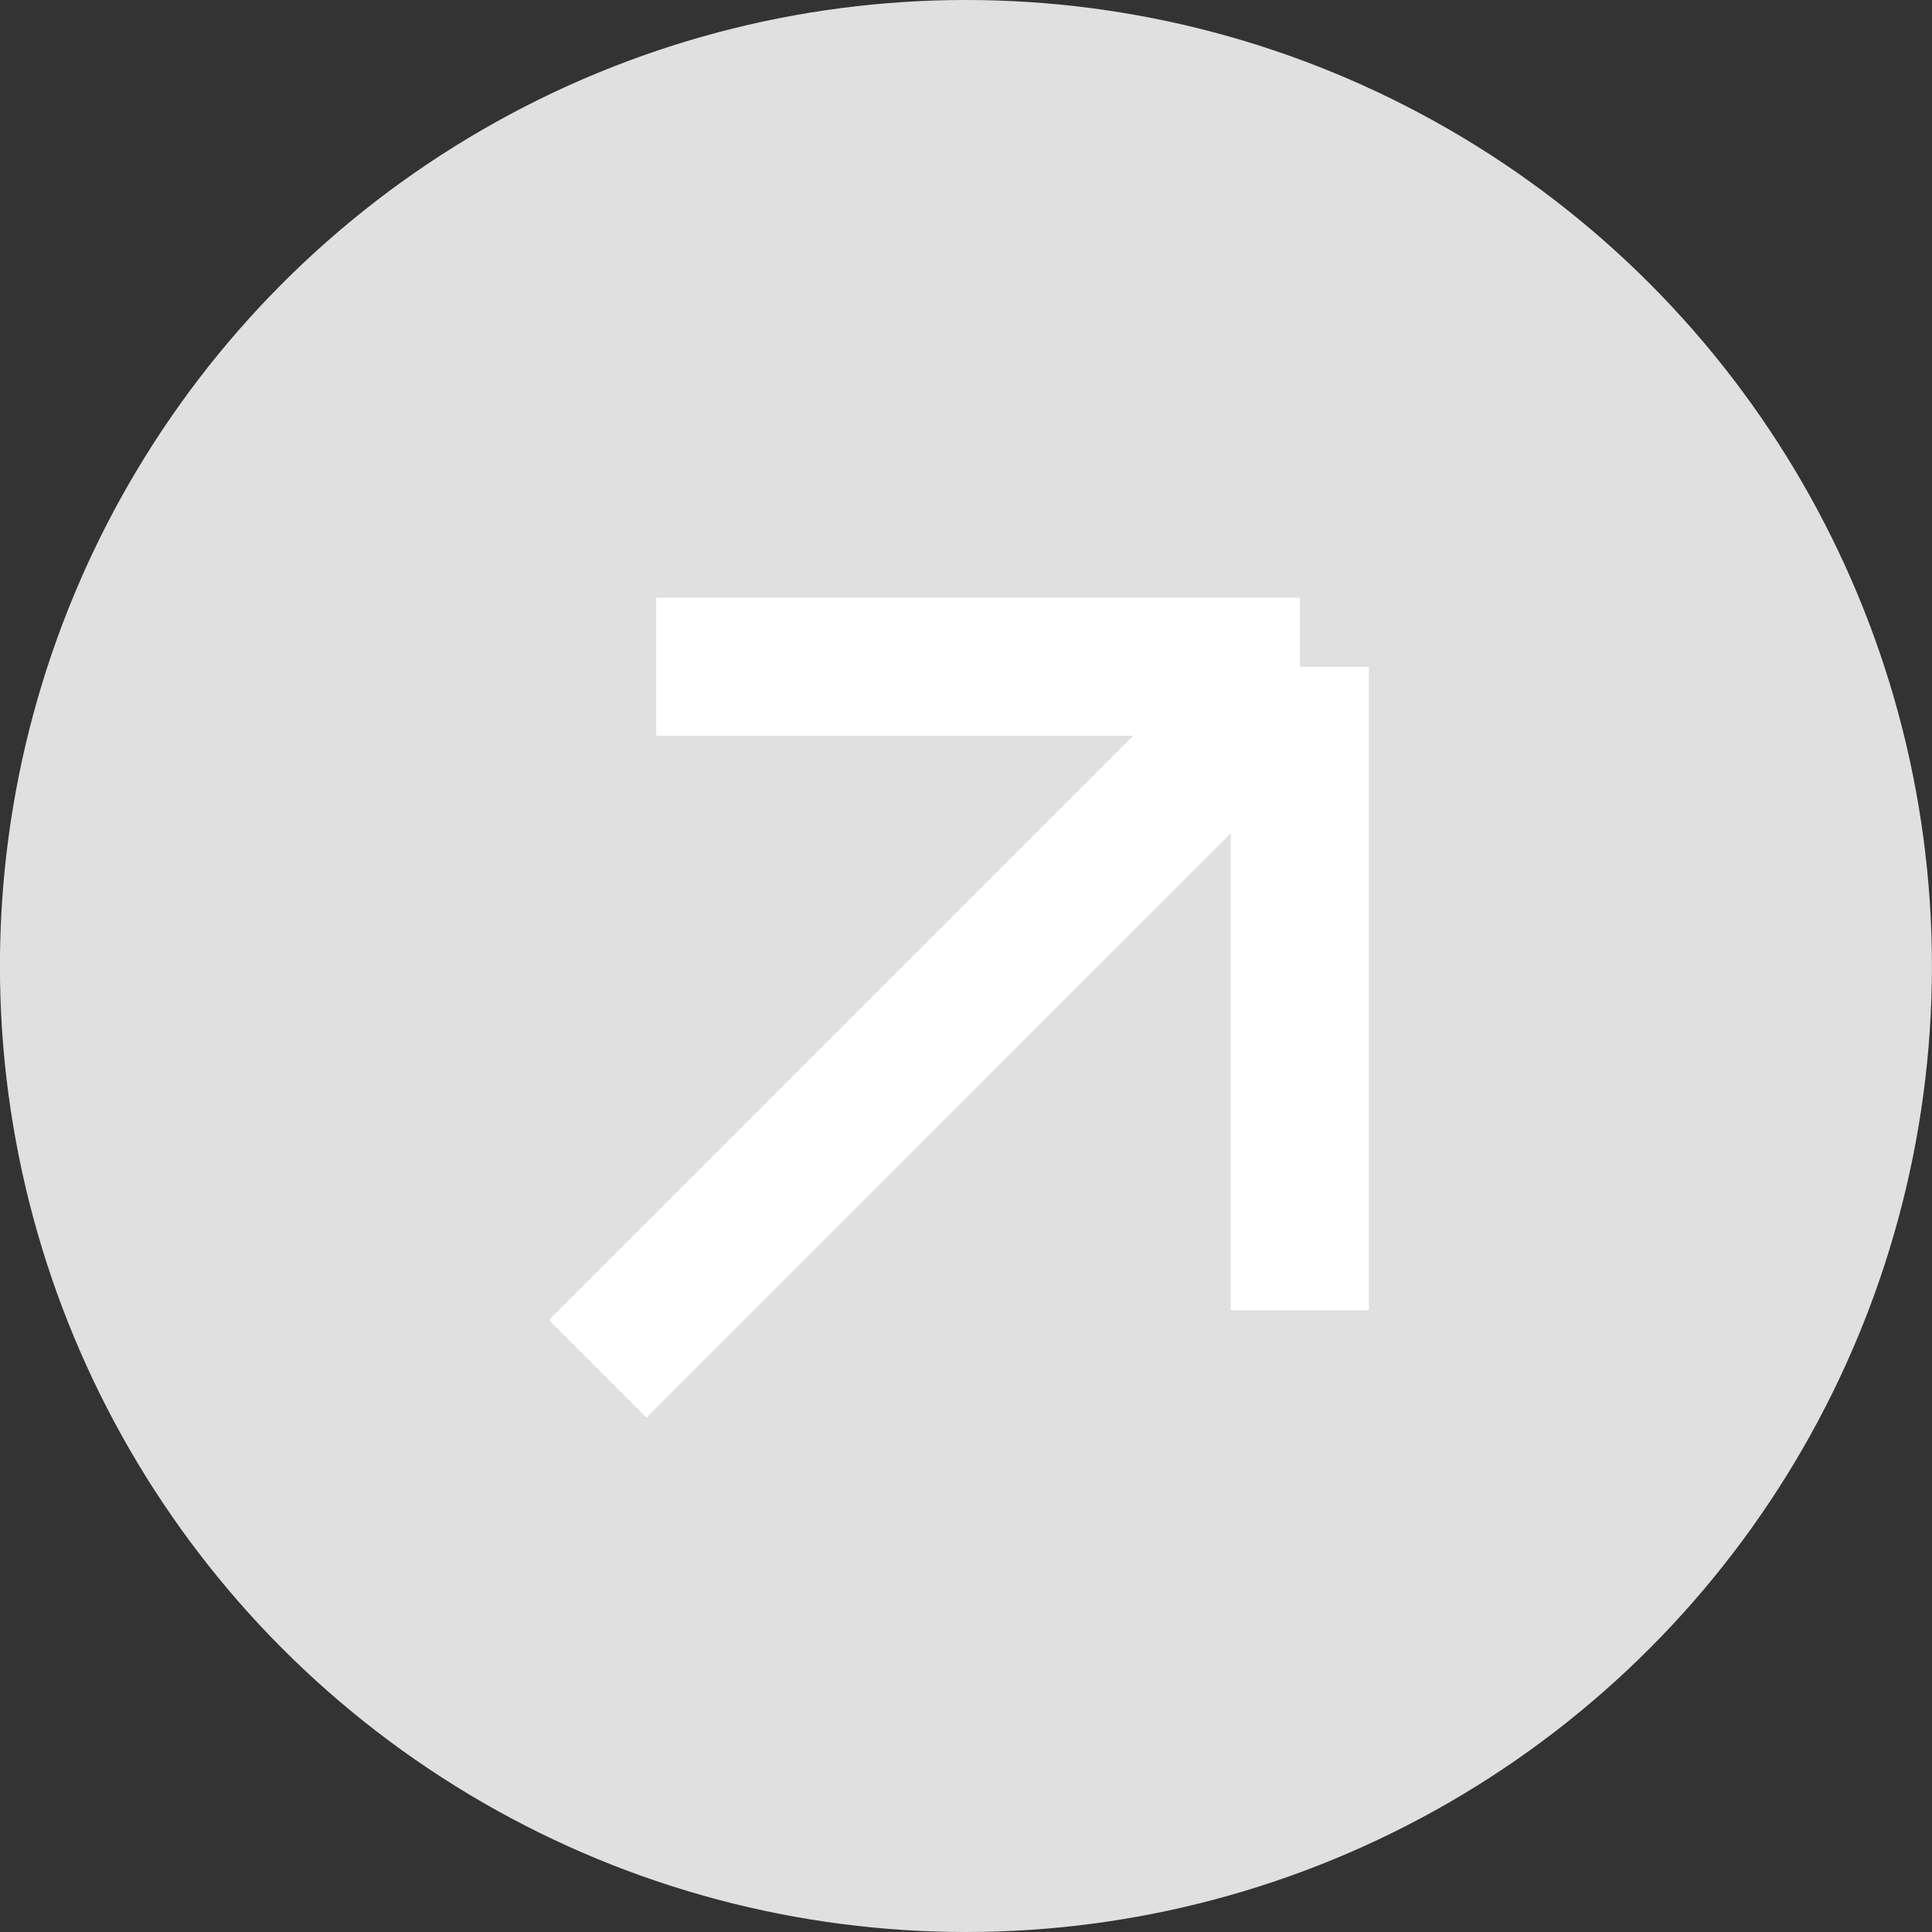
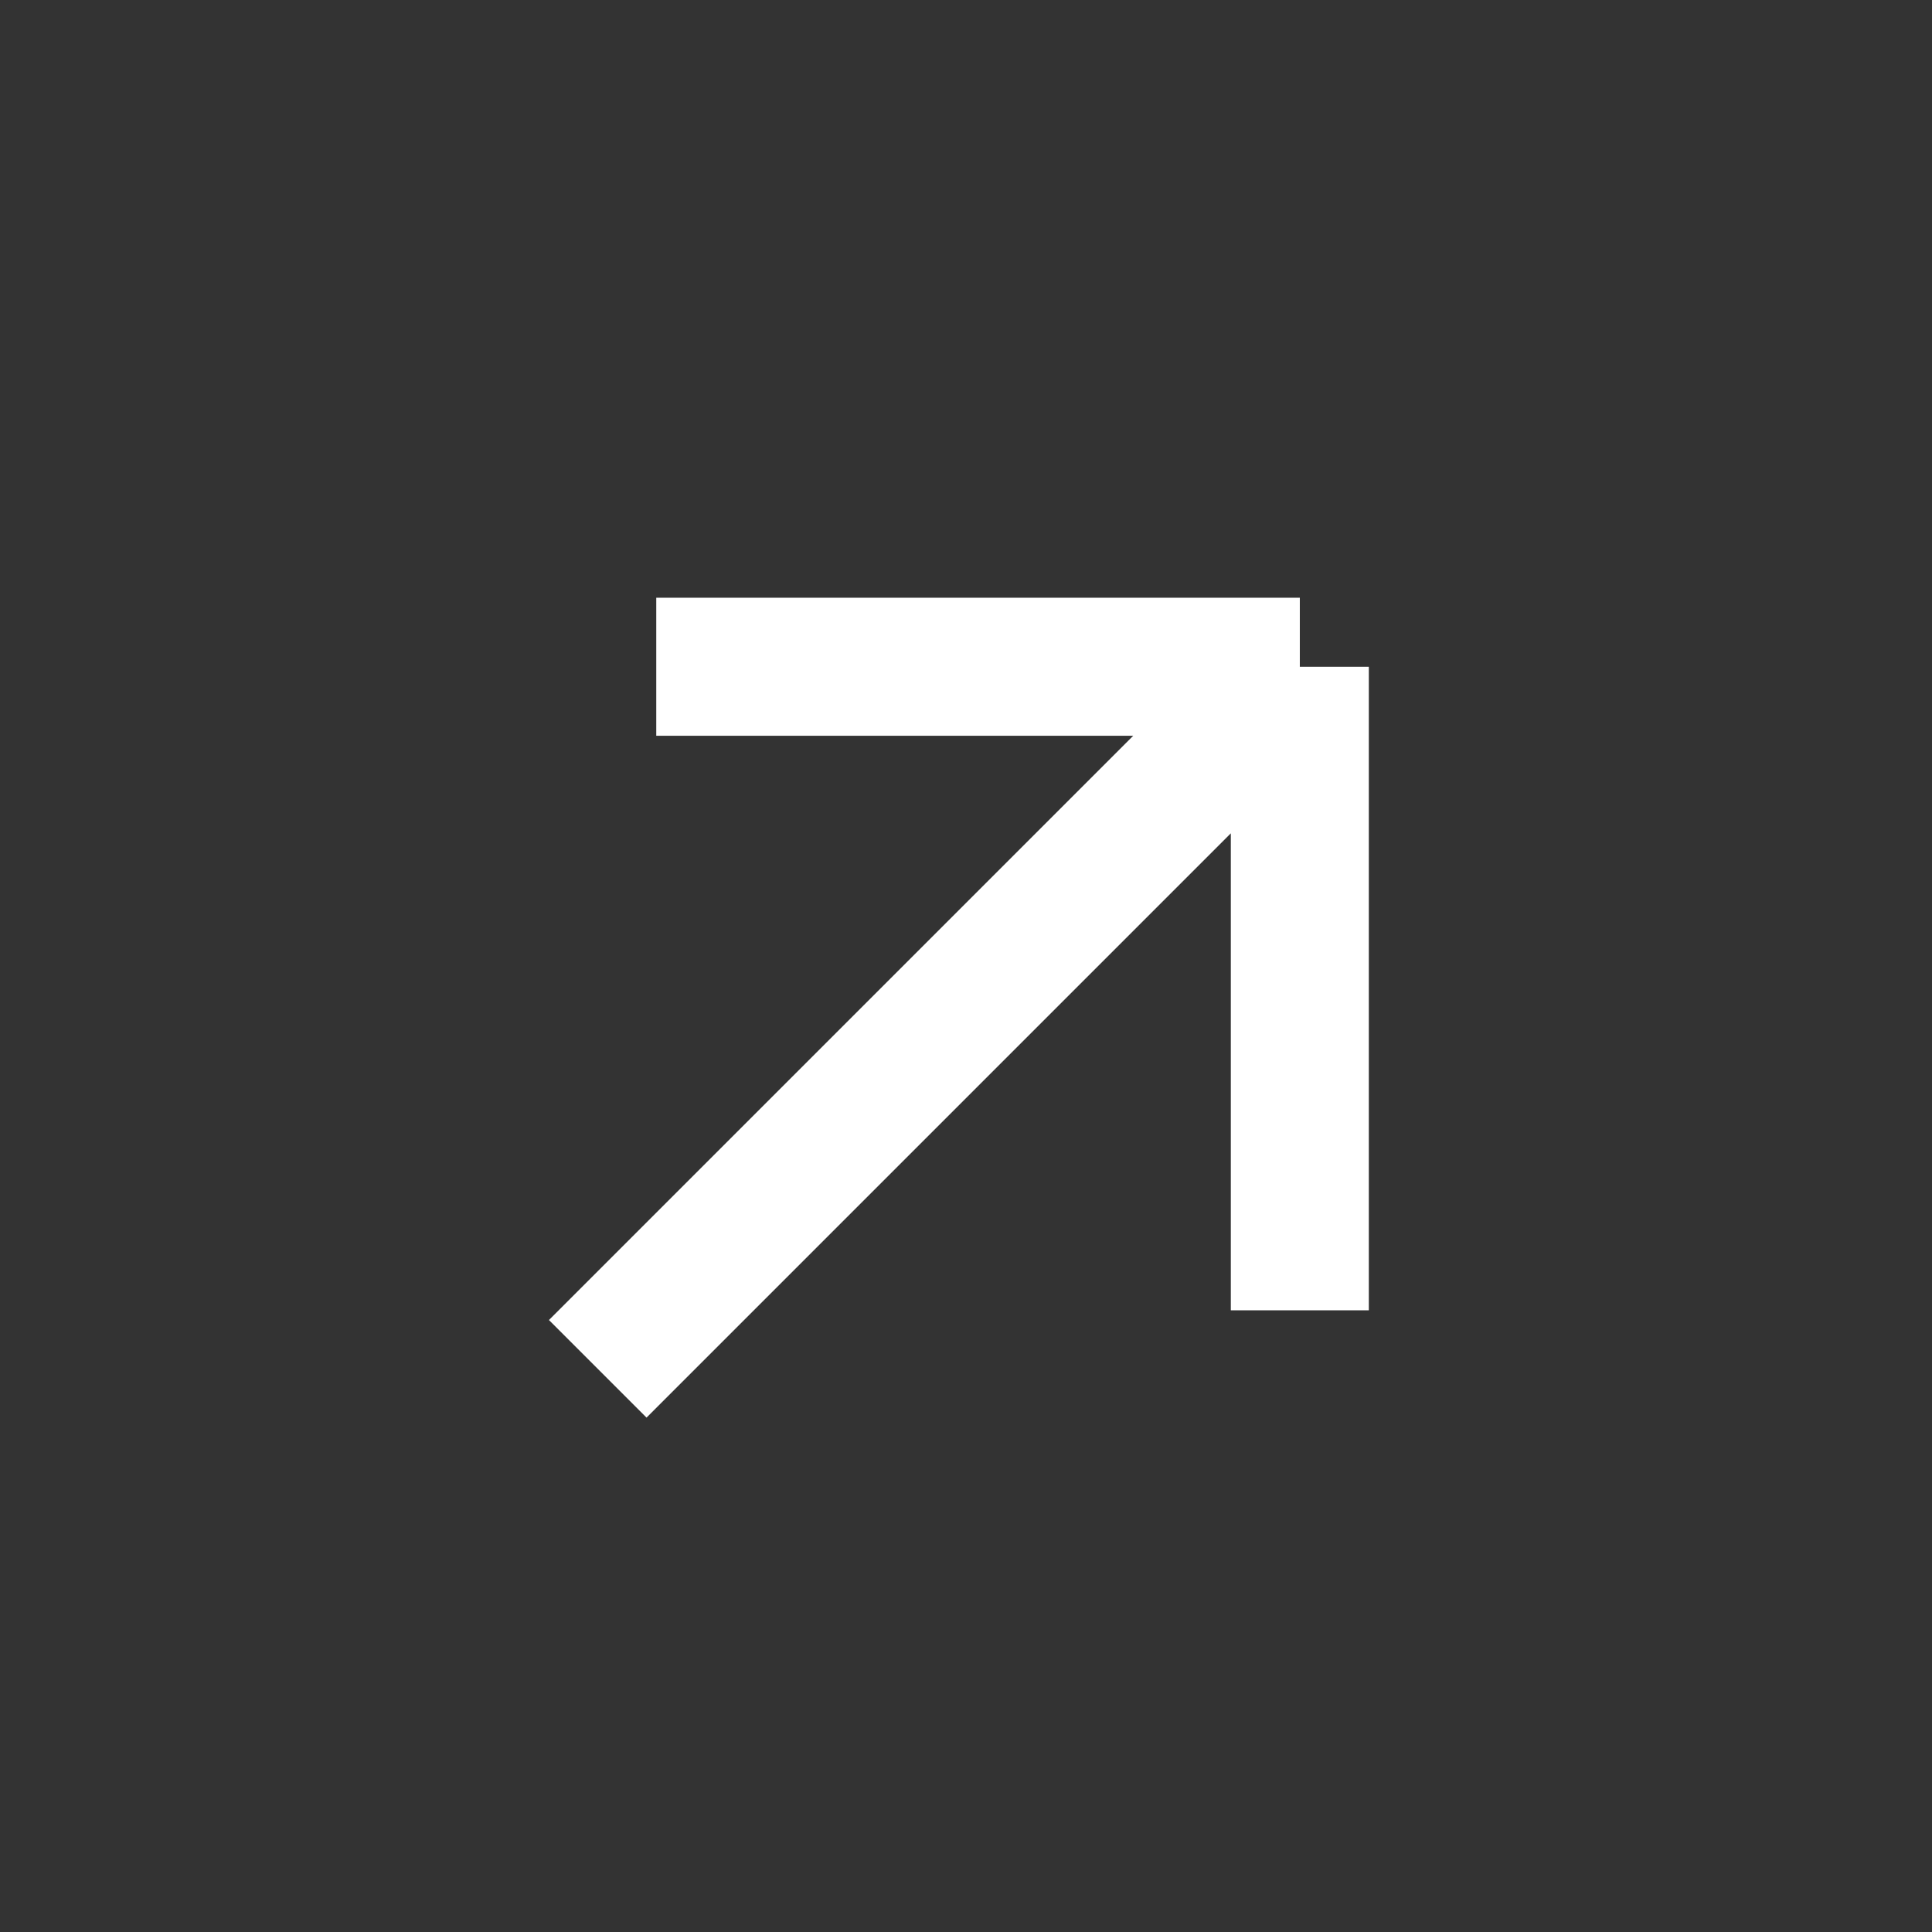
<svg xmlns="http://www.w3.org/2000/svg" width="28" height="28" viewBox="0 0 28 28" fill="none">
  <rect x="0" y="0" width="28" height="28" fill="#333333" stroke="none" />
-   <circle cx="13.999" cy="14" r="14" fill="#E0E0E0" />
  <path d="M9.511 9.663L18.838 9.663M18.838 9.663L18.838 18.99M18.838 9.663L8.663 19.838" stroke="white" stroke-width="2" />
</svg>